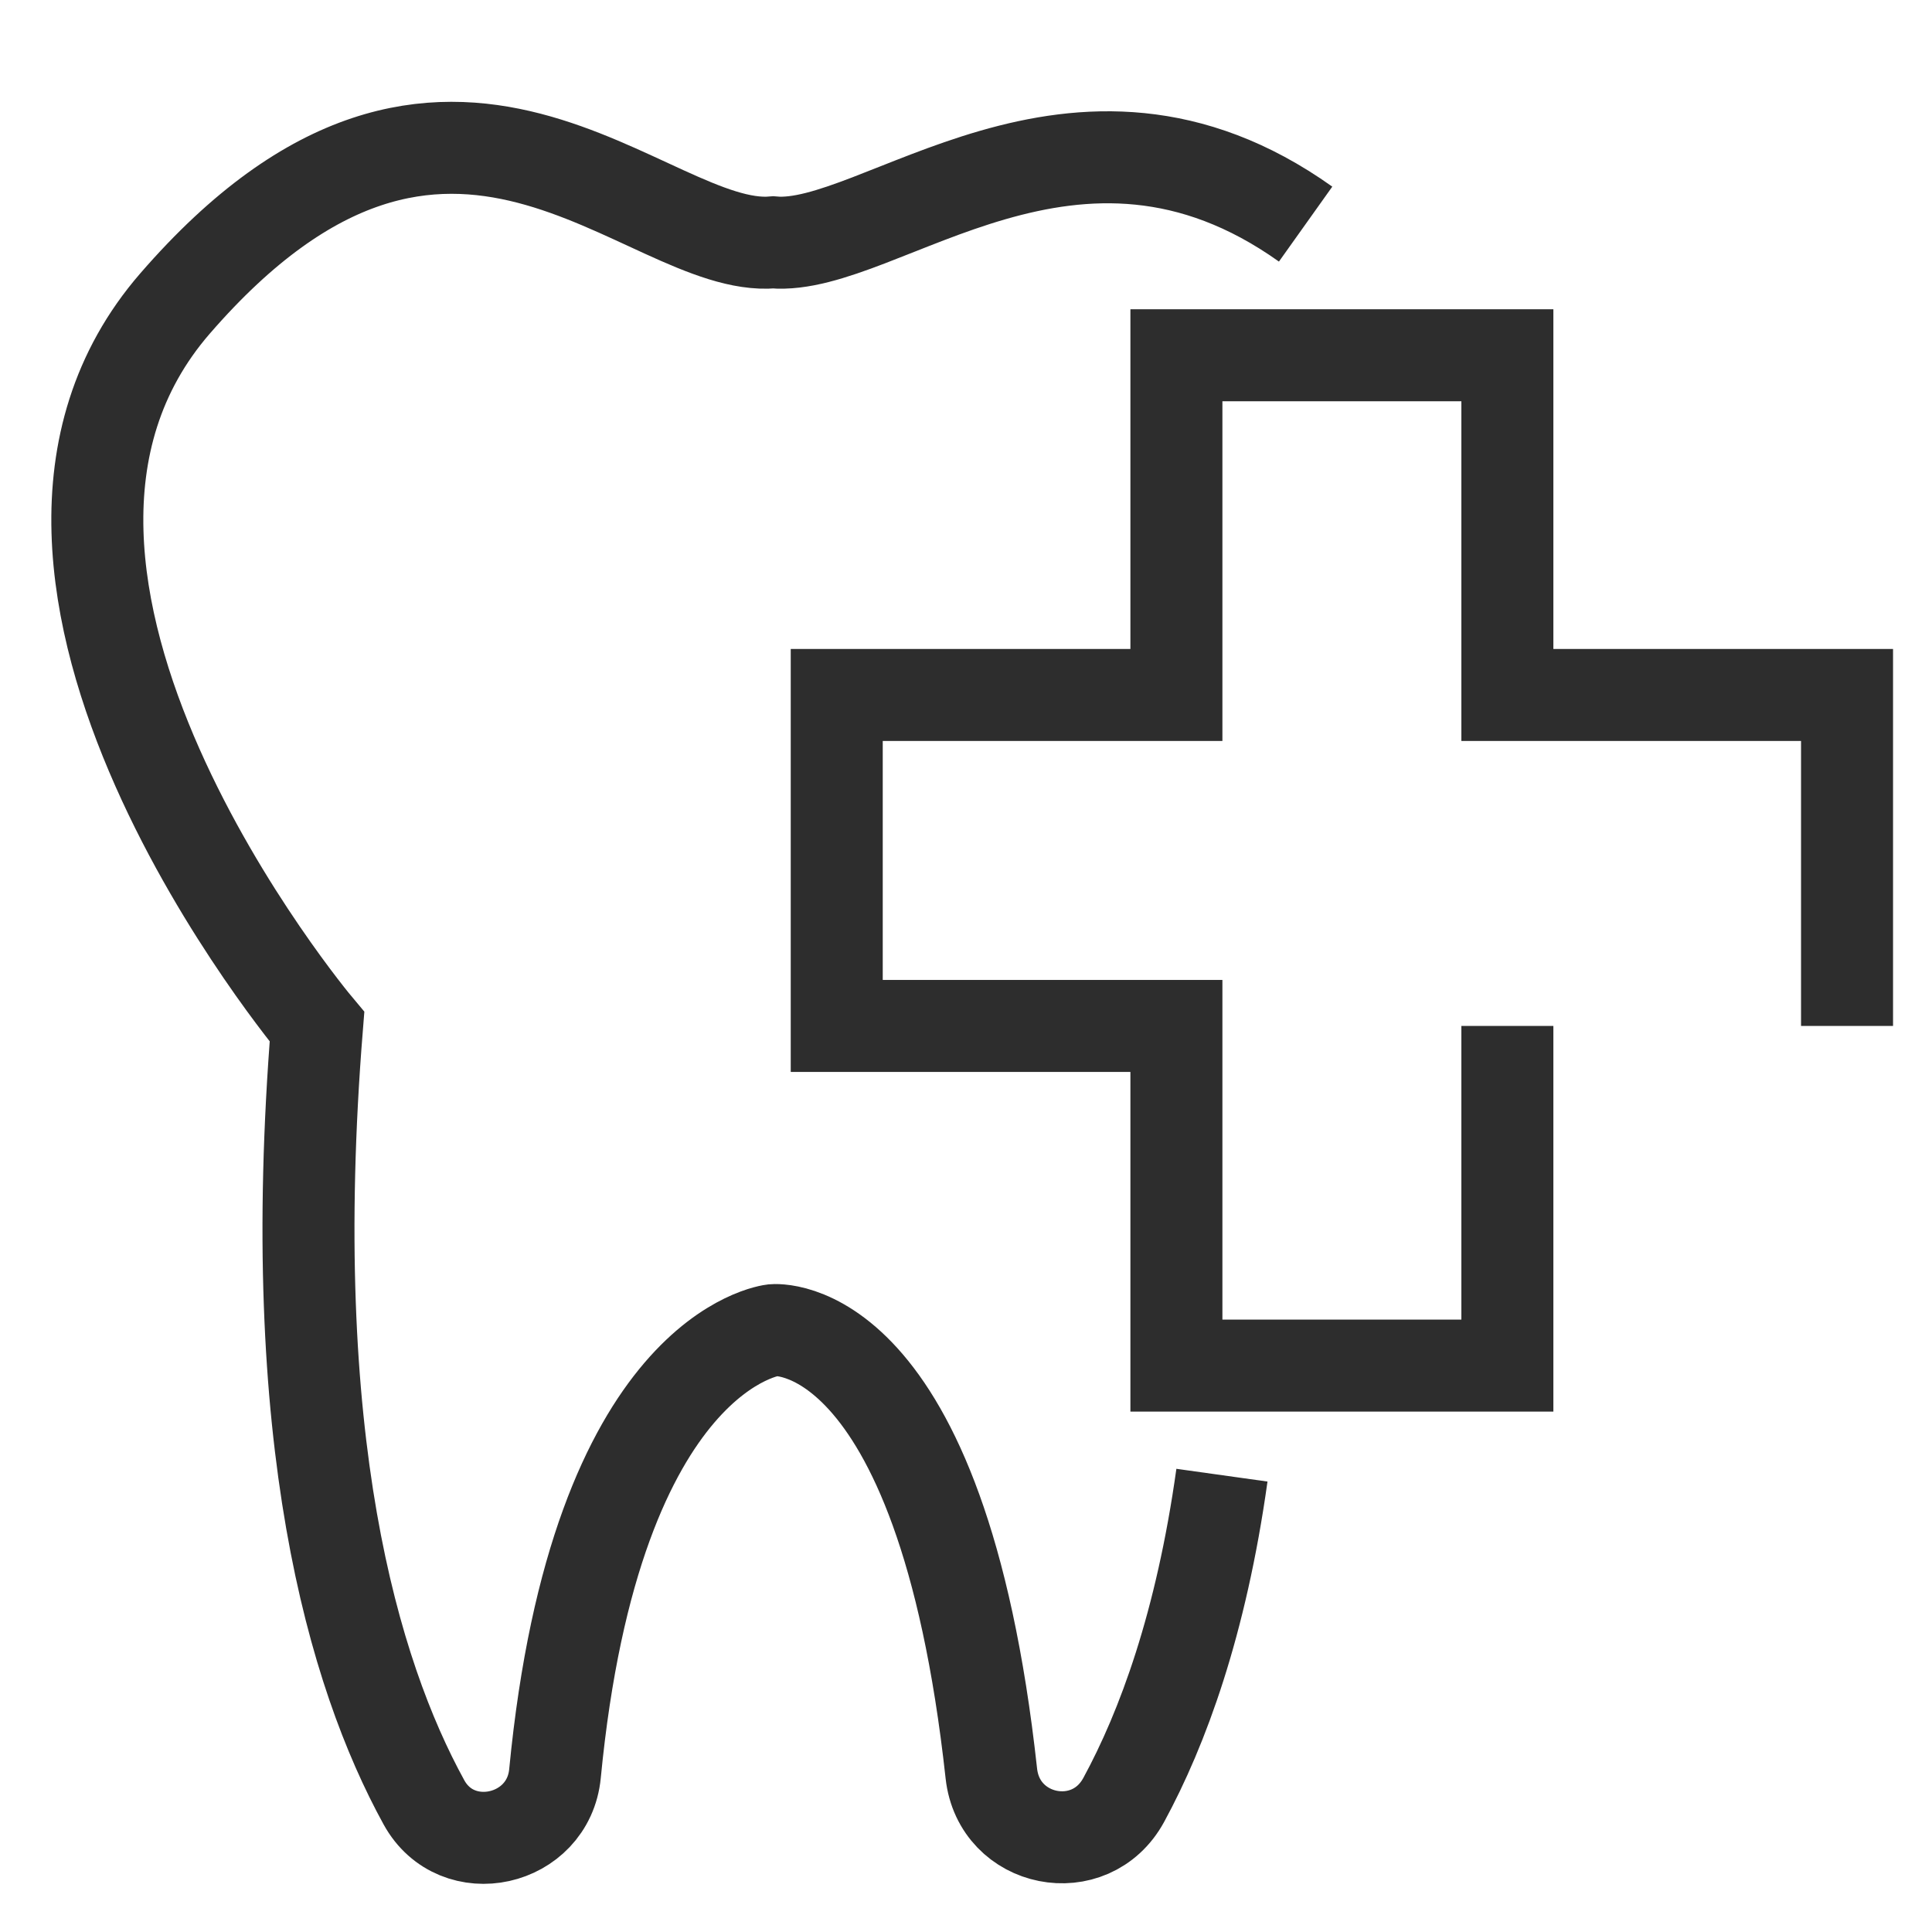
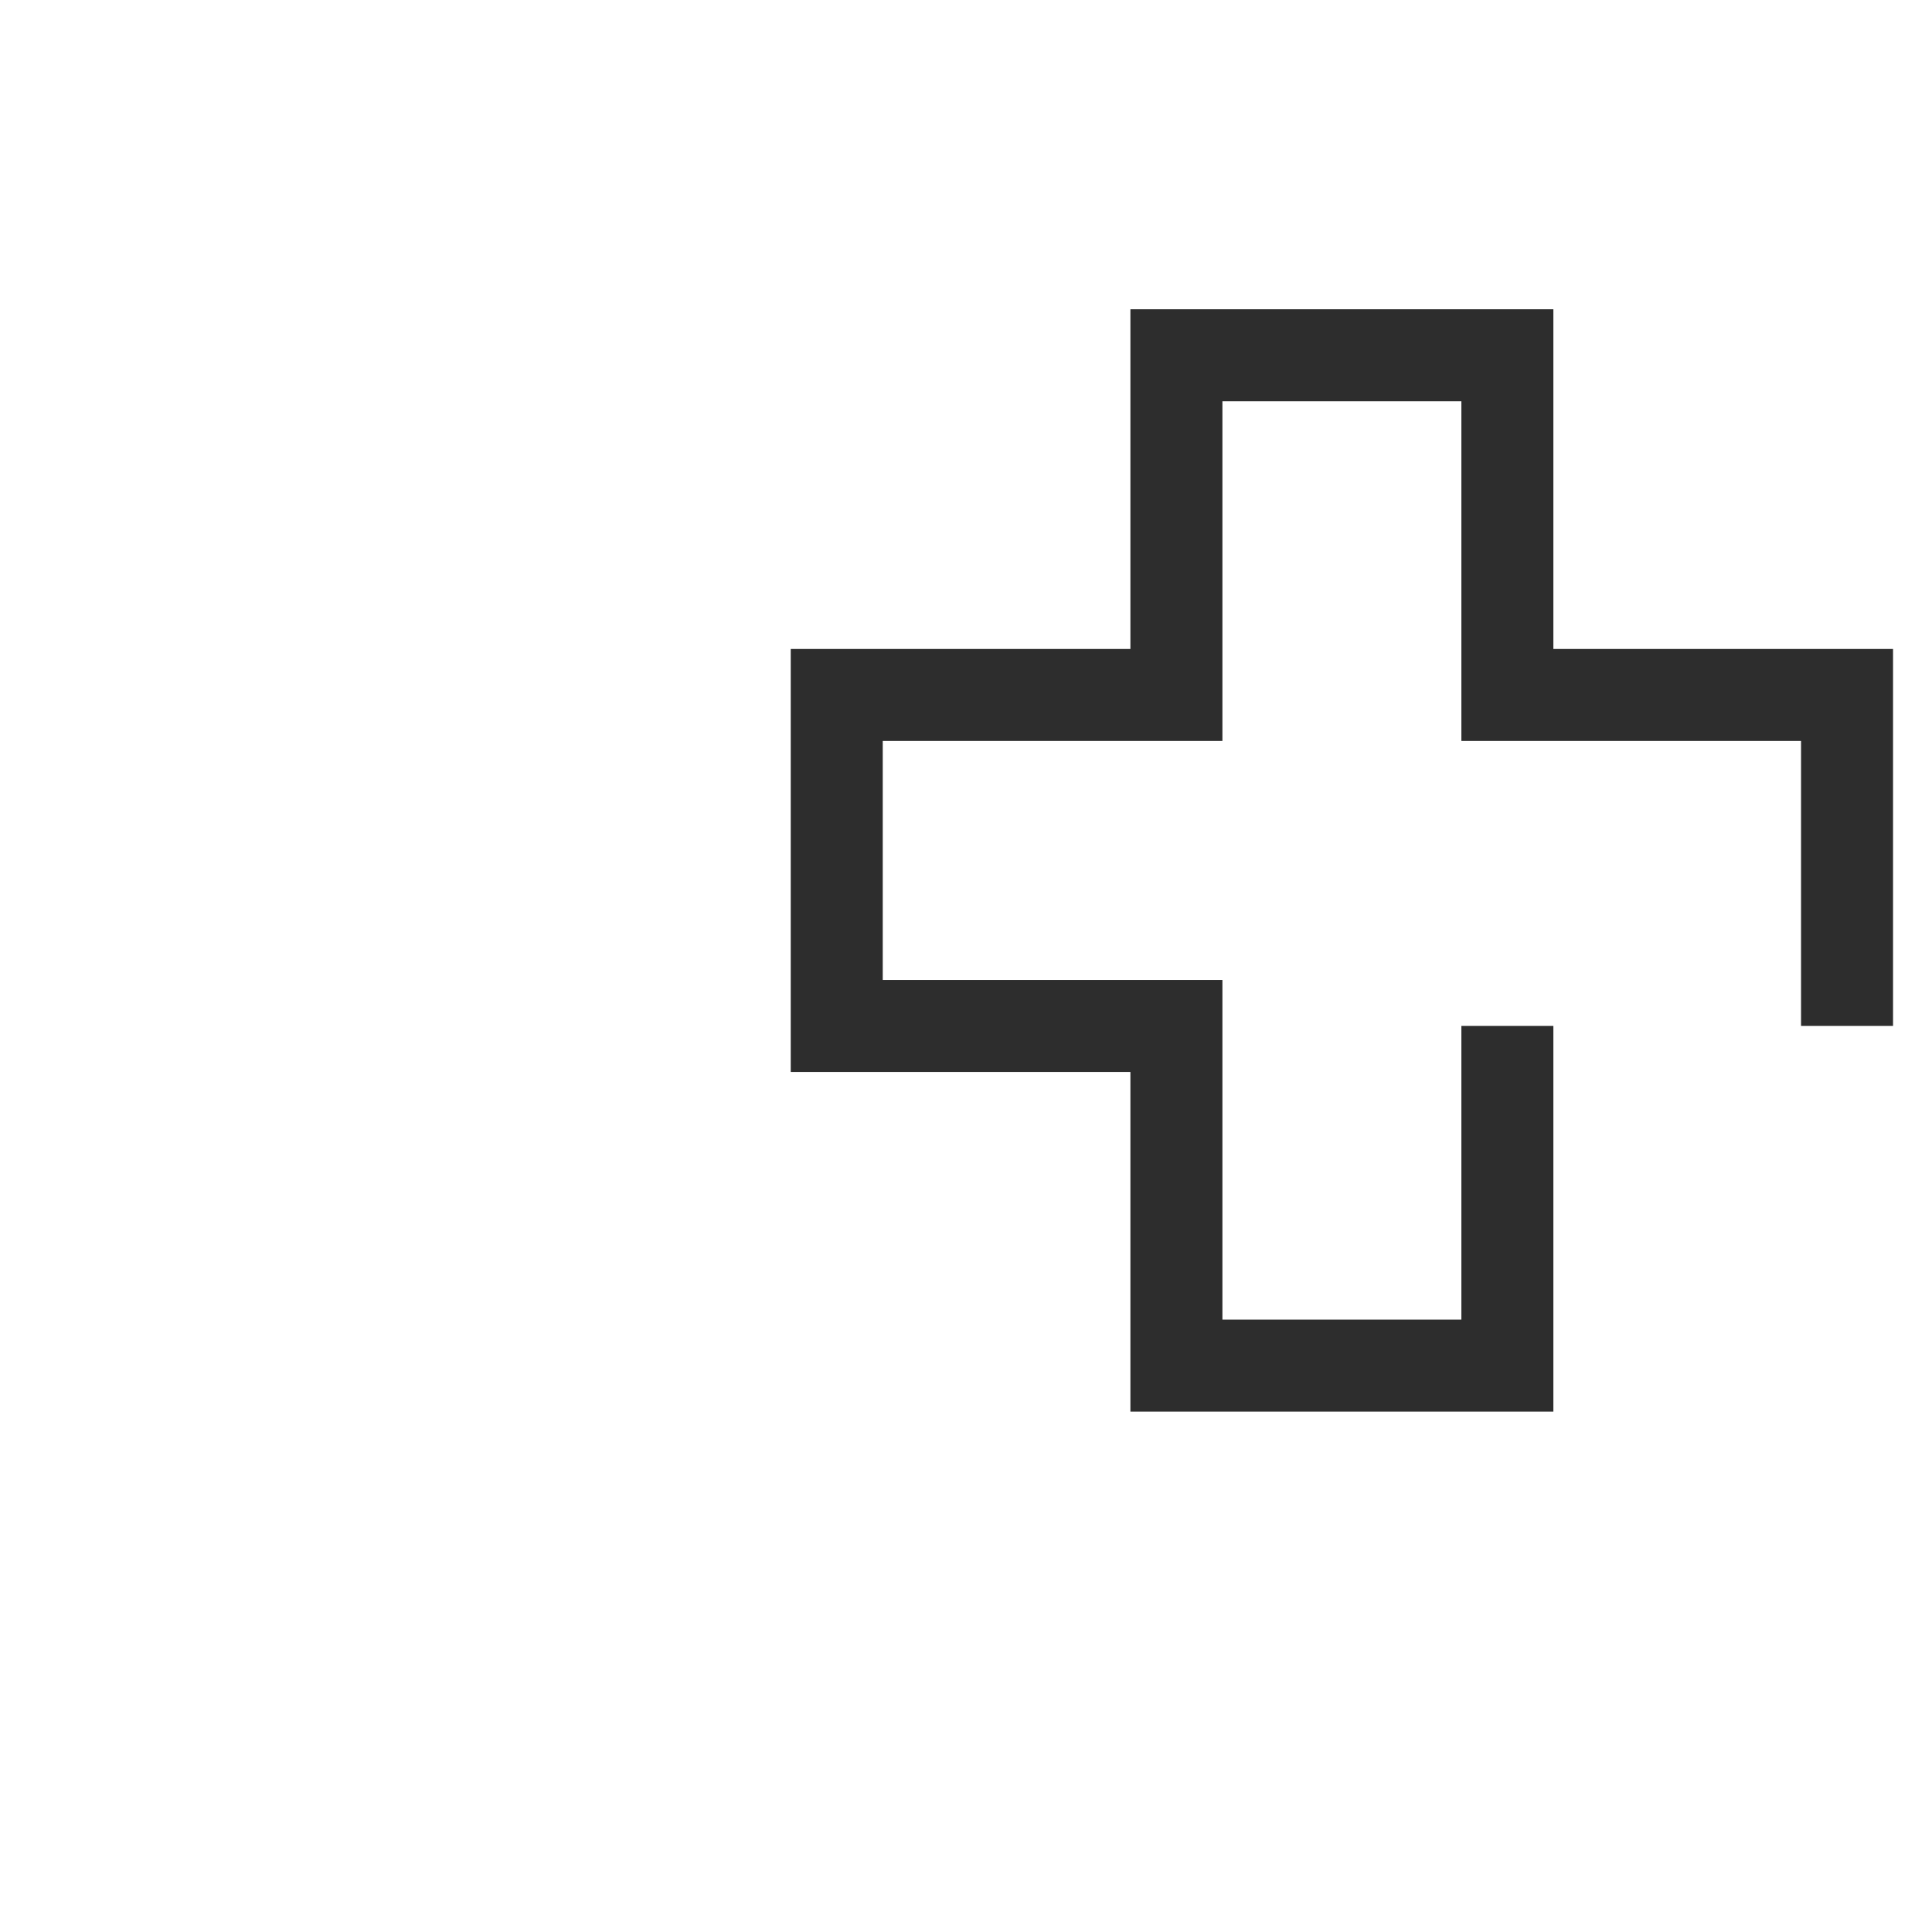
<svg xmlns="http://www.w3.org/2000/svg" id="Layer_1" viewBox="0 0 42 42">
  <polyline points="40.153 22.303 40.153 15.108 32.769 15.108 32.769 7.723 25.574 7.723 25.574 15.108 18.19 15.108 18.19 22.303 25.574 22.303 25.574 29.687 32.769 29.687 32.769 22.303" fill="none" stroke="#2d2d2d" stroke-miterlimit="10" stroke-width="2" />
-   <path d="M28.383,4.872c-5.021-3.575-9.262.598-11.574.397-2.782.242-7.03-5.562-13.005,1.33-5.137,5.926,3.087,15.722,3.087,15.722-.719,8.954.787,14.058,2.324,16.858.718,1.309,2.707.863,2.85-.624.891-9.23,4.743-9.639,4.743-9.639,0,0,3.648-.374,4.743,9.638.166,1.515,2.152,1.912,2.879.573.848-1.561,1.682-3.827,2.134-7.058" fill="none" stroke="#2d2d2d" stroke-miterlimit="10" stroke-width="2" />
</svg>